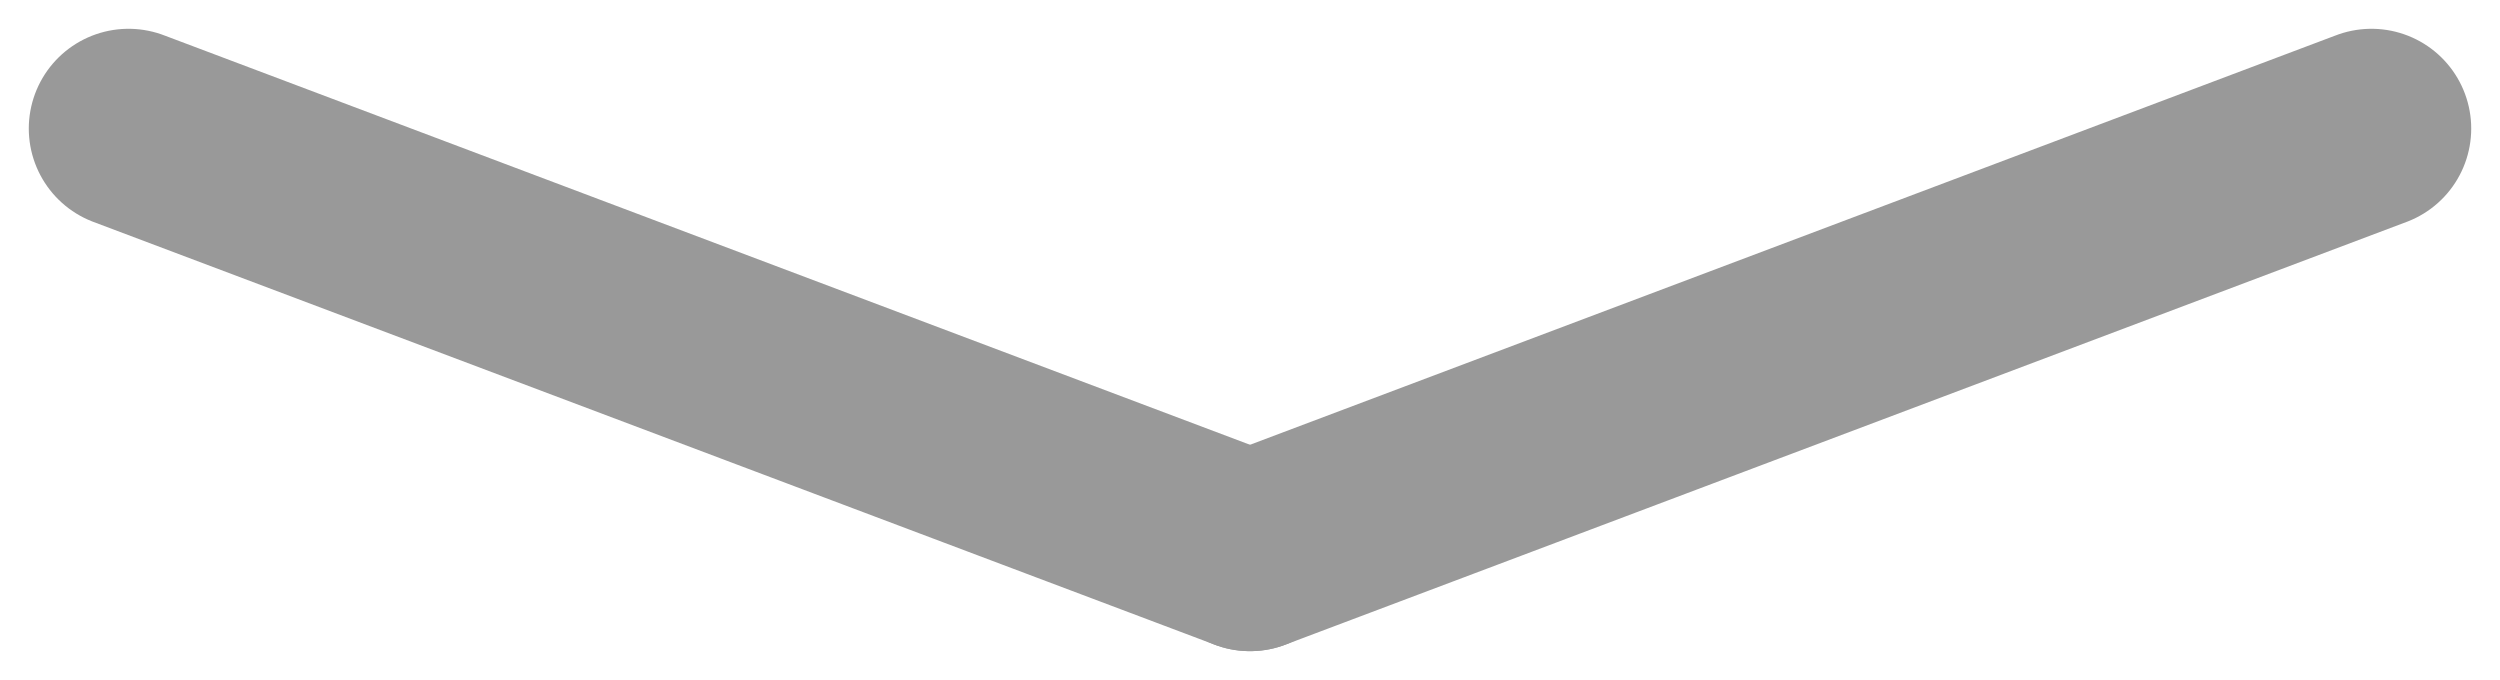
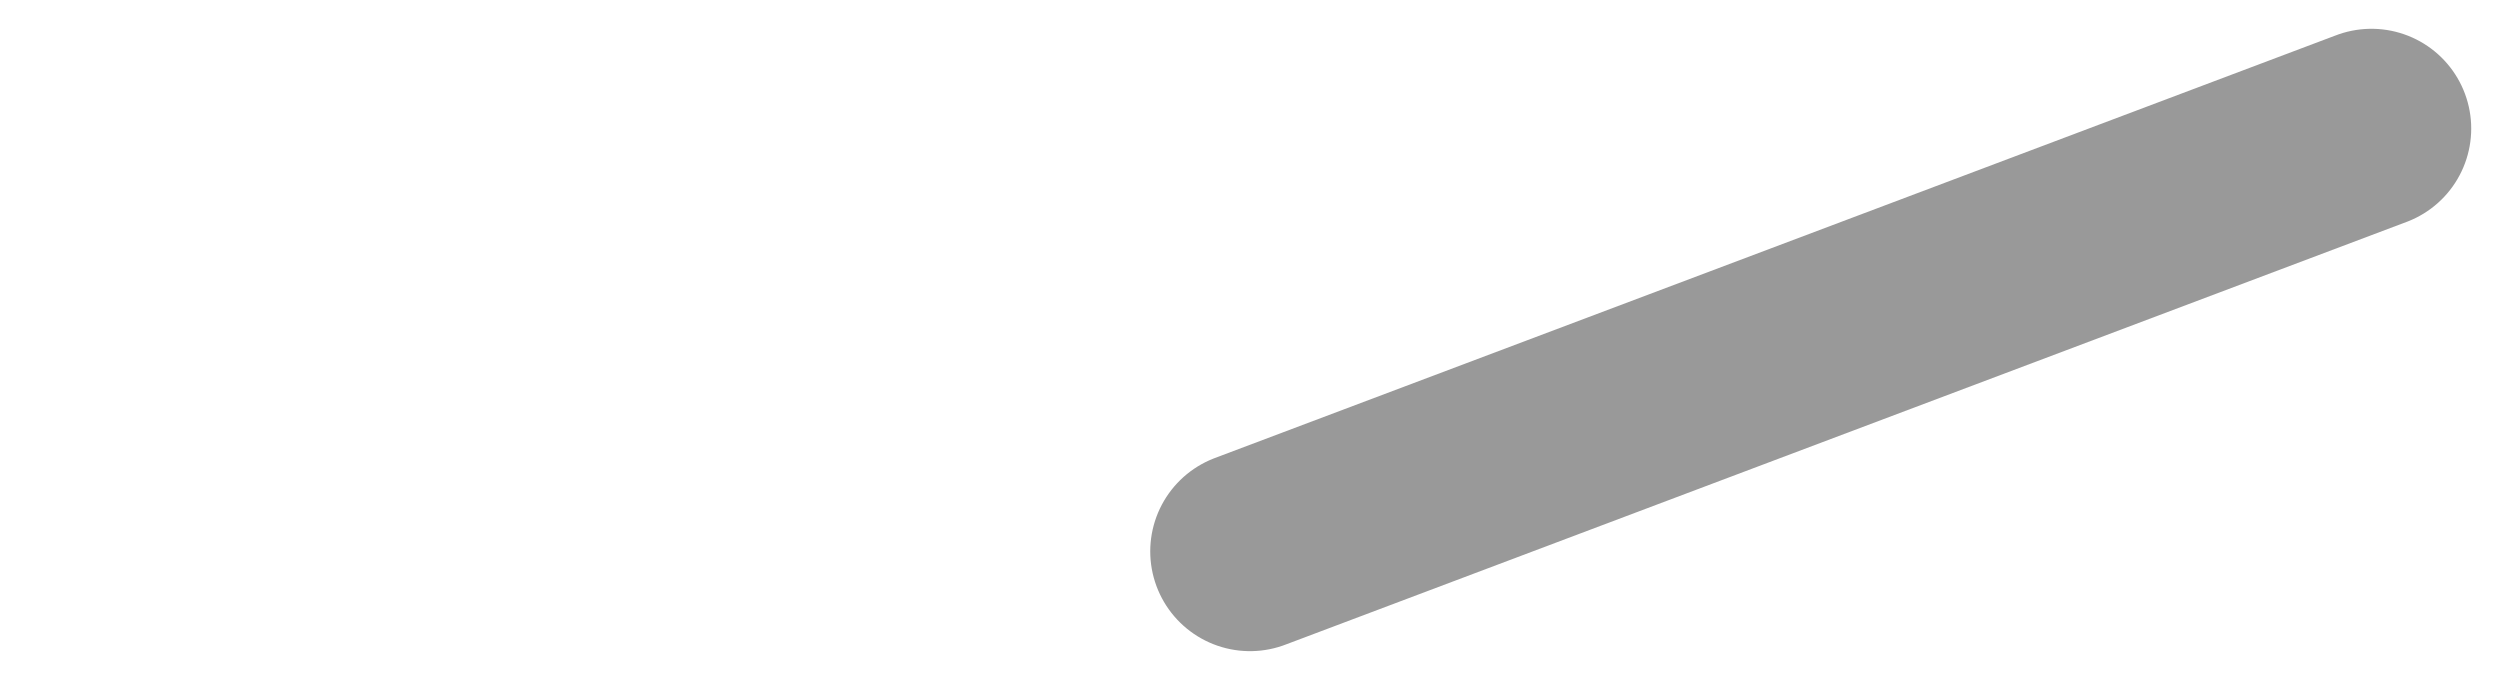
<svg xmlns="http://www.w3.org/2000/svg" width="87.71" height="23.855" viewBox="0 0 87.71 23.855">
  <g id="Component_2_2" data-name="Component 2 – 2" transform="translate(4.51 4.51)">
    <g id="Group_5" data-name="Group 5" transform="translate(-960.5 -999.5)" opacity="0.4">
-       <line id="Line_5" data-name="Line 5" x2="39.345" y2="14.835" transform="translate(960.5 999.5)" fill="none" stroke="#000" stroke-linecap="round" stroke-width="7" />
      <line id="Line_6" data-name="Line 6" x1="39.345" y2="14.835" transform="translate(999.845 999.5)" fill="none" stroke="#000" stroke-linecap="round" stroke-width="7" />
    </g>
  </g>
</svg>